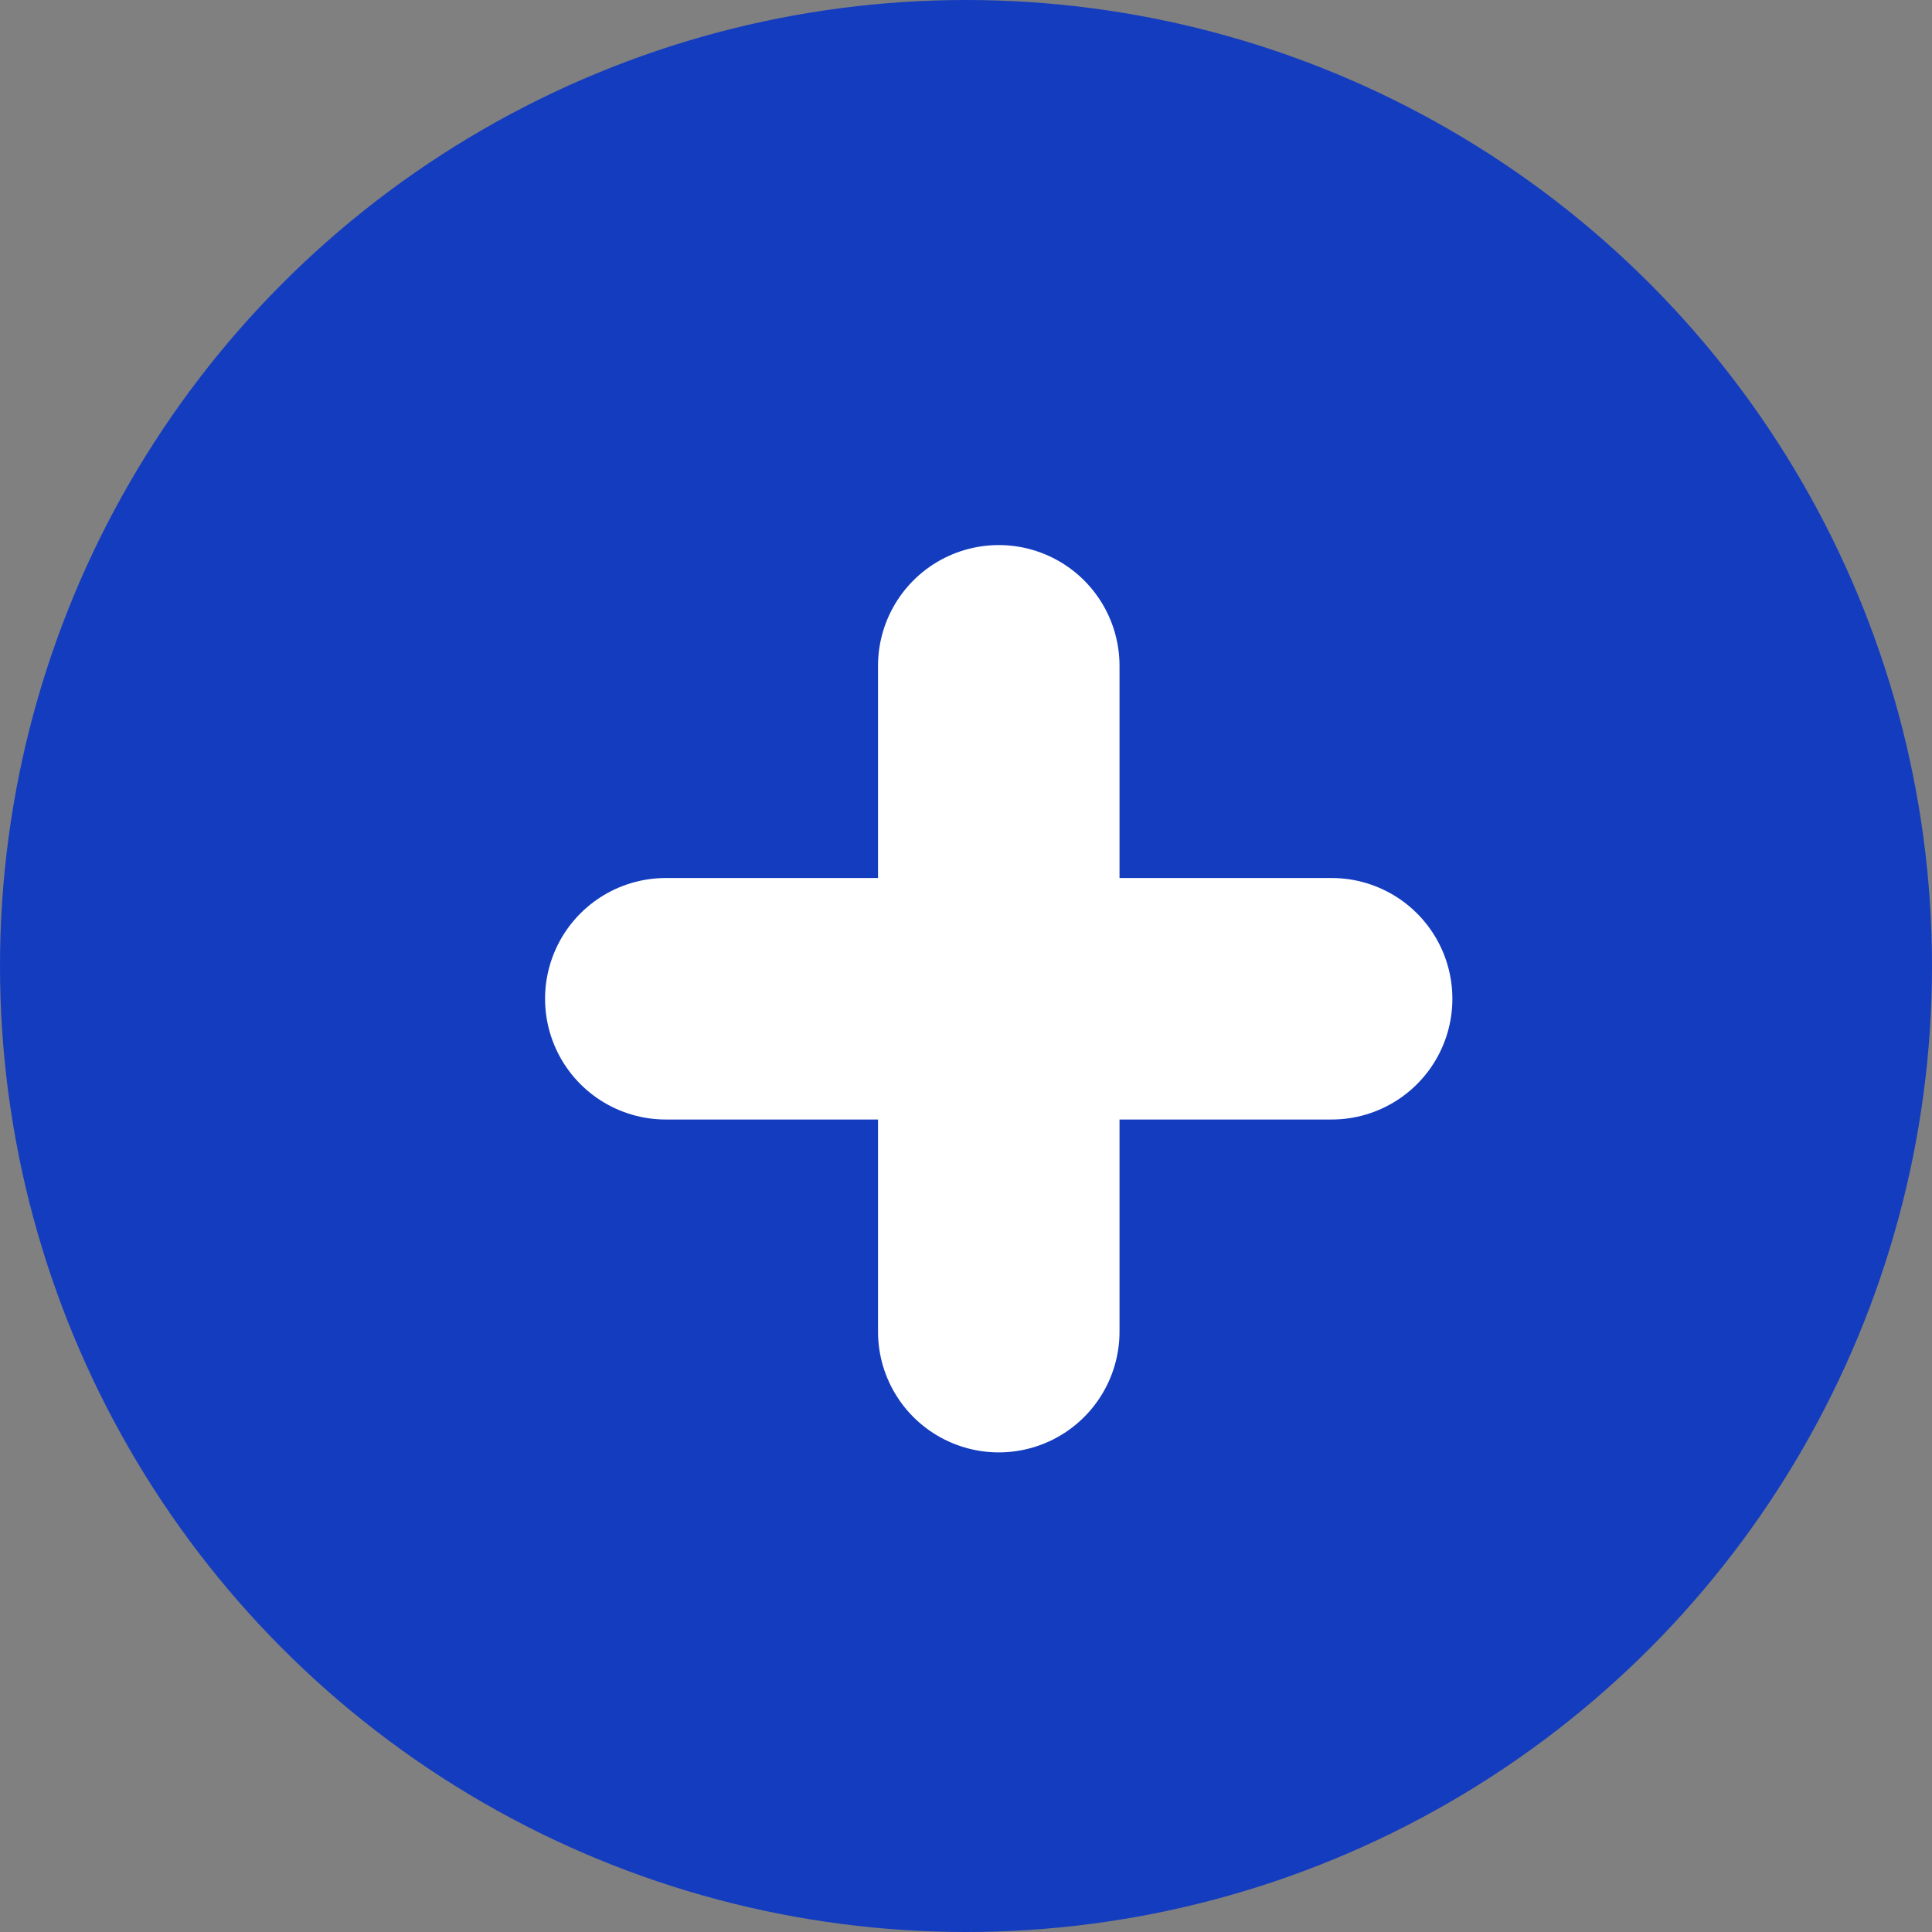
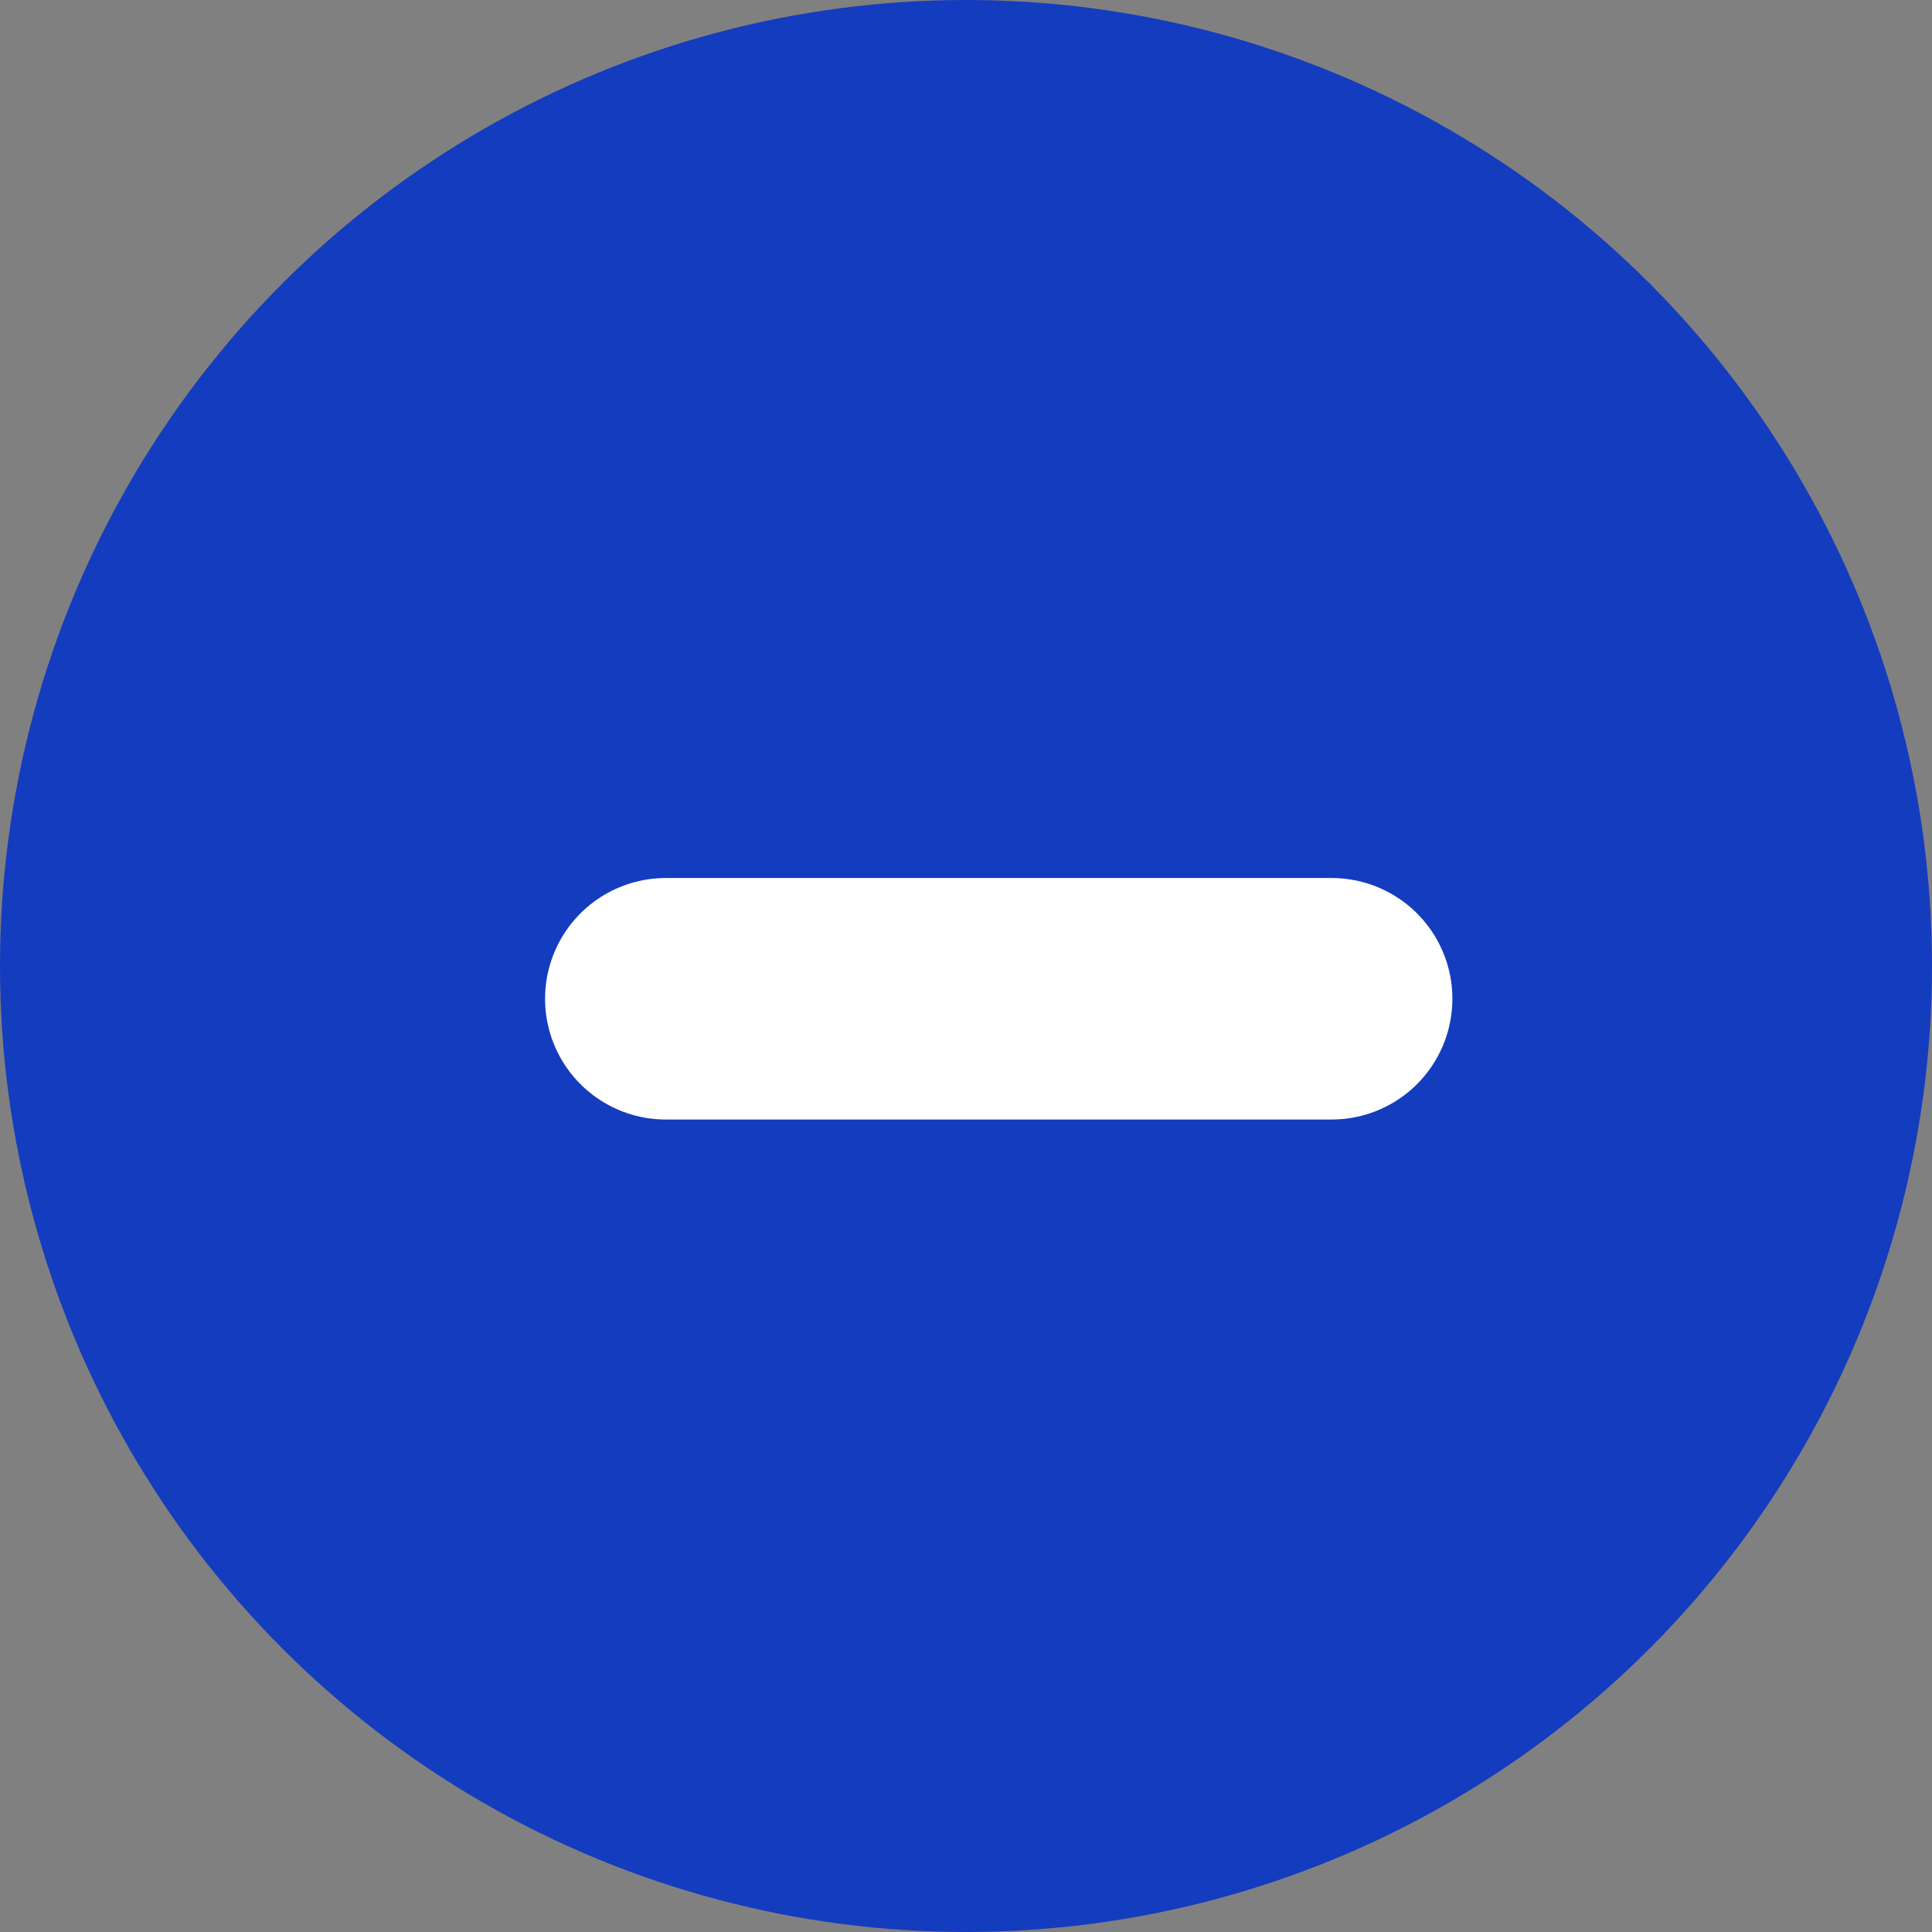
<svg xmlns="http://www.w3.org/2000/svg" id="Componente_54_2" data-name="Componente 54 – 2" width="24" height="24" viewBox="0 0 24 24">
  <rect x="0" y="0" width="24" height="24" fill="#808080" stroke="none" />
  <circle id="Elipse_68" data-name="Elipse 68" cx="12" cy="12" r="12" fill="#143cbf" />
-   <path id="Trazado_2929" data-name="Trazado 2929" d="M0,0V8.271" transform="translate(12.407 8.271)" fill="none" stroke="#fff" stroke-linecap="round" stroke-linejoin="round" stroke-width="3" />
  <path id="Trazado_2930" data-name="Trazado 2930" d="M0,0H8.271" transform="translate(8.271 12.407)" fill="none" stroke="#fff" stroke-linecap="round" stroke-linejoin="round" stroke-width="3" />
</svg>